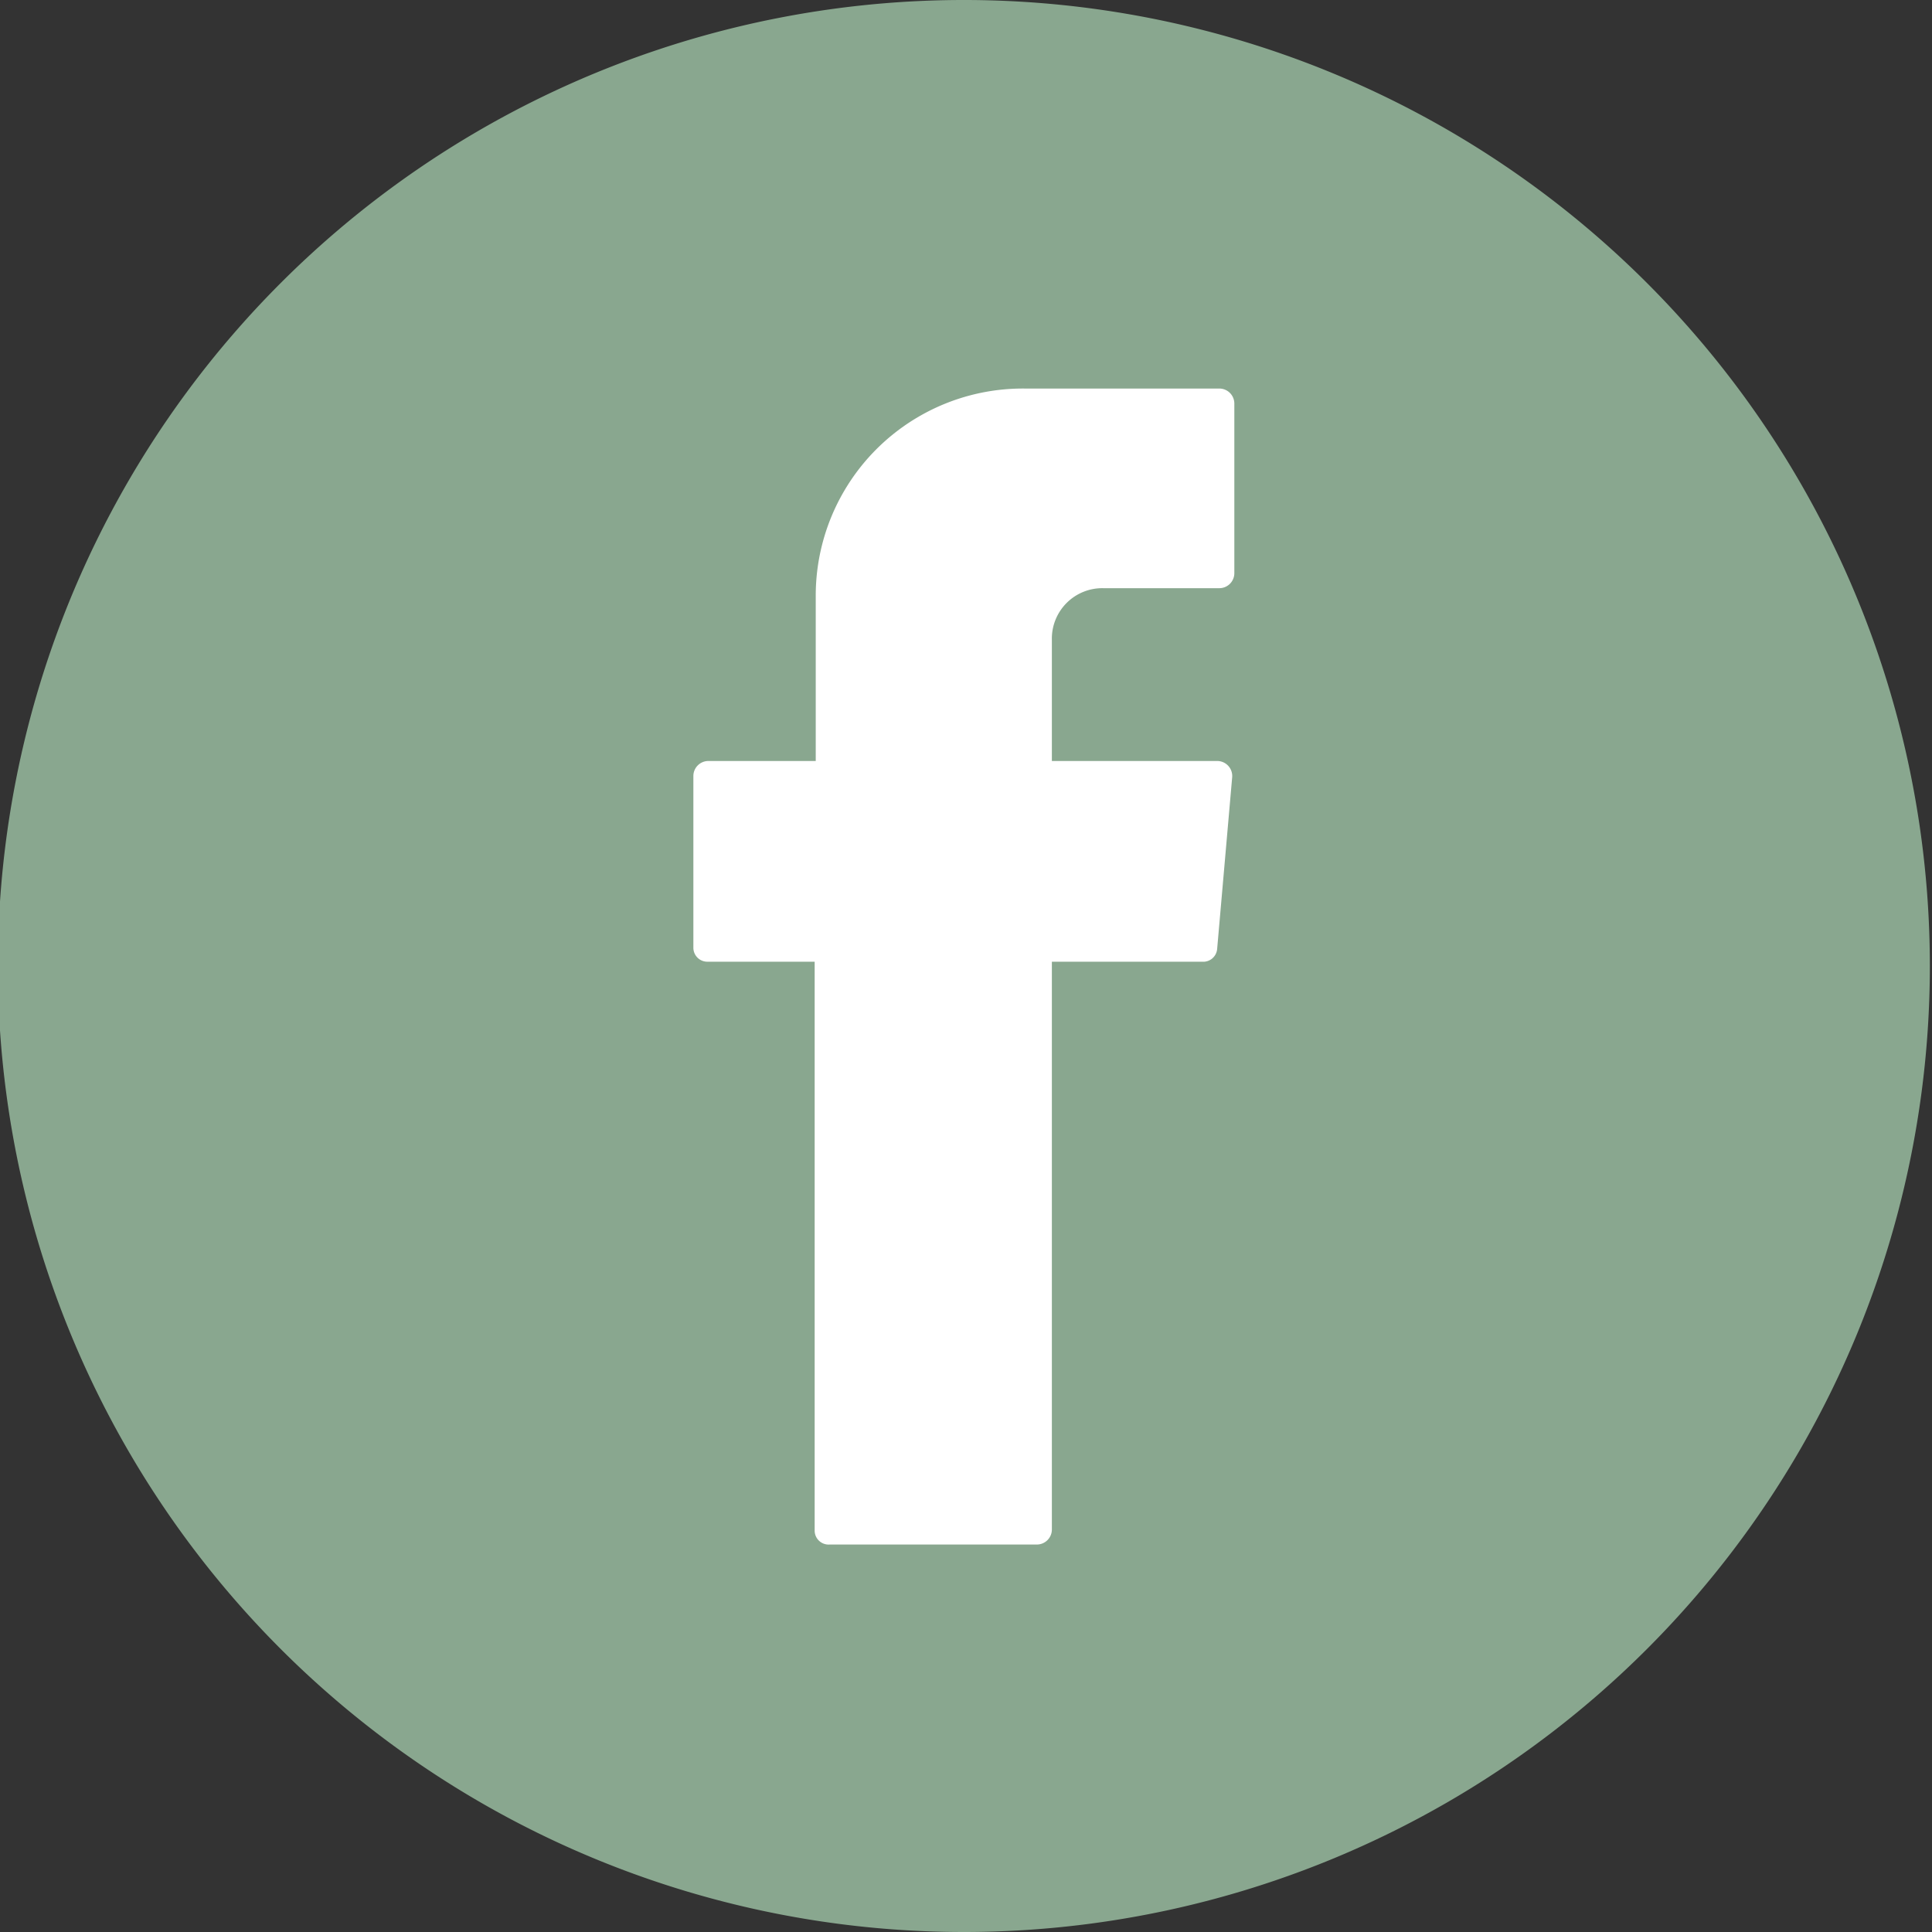
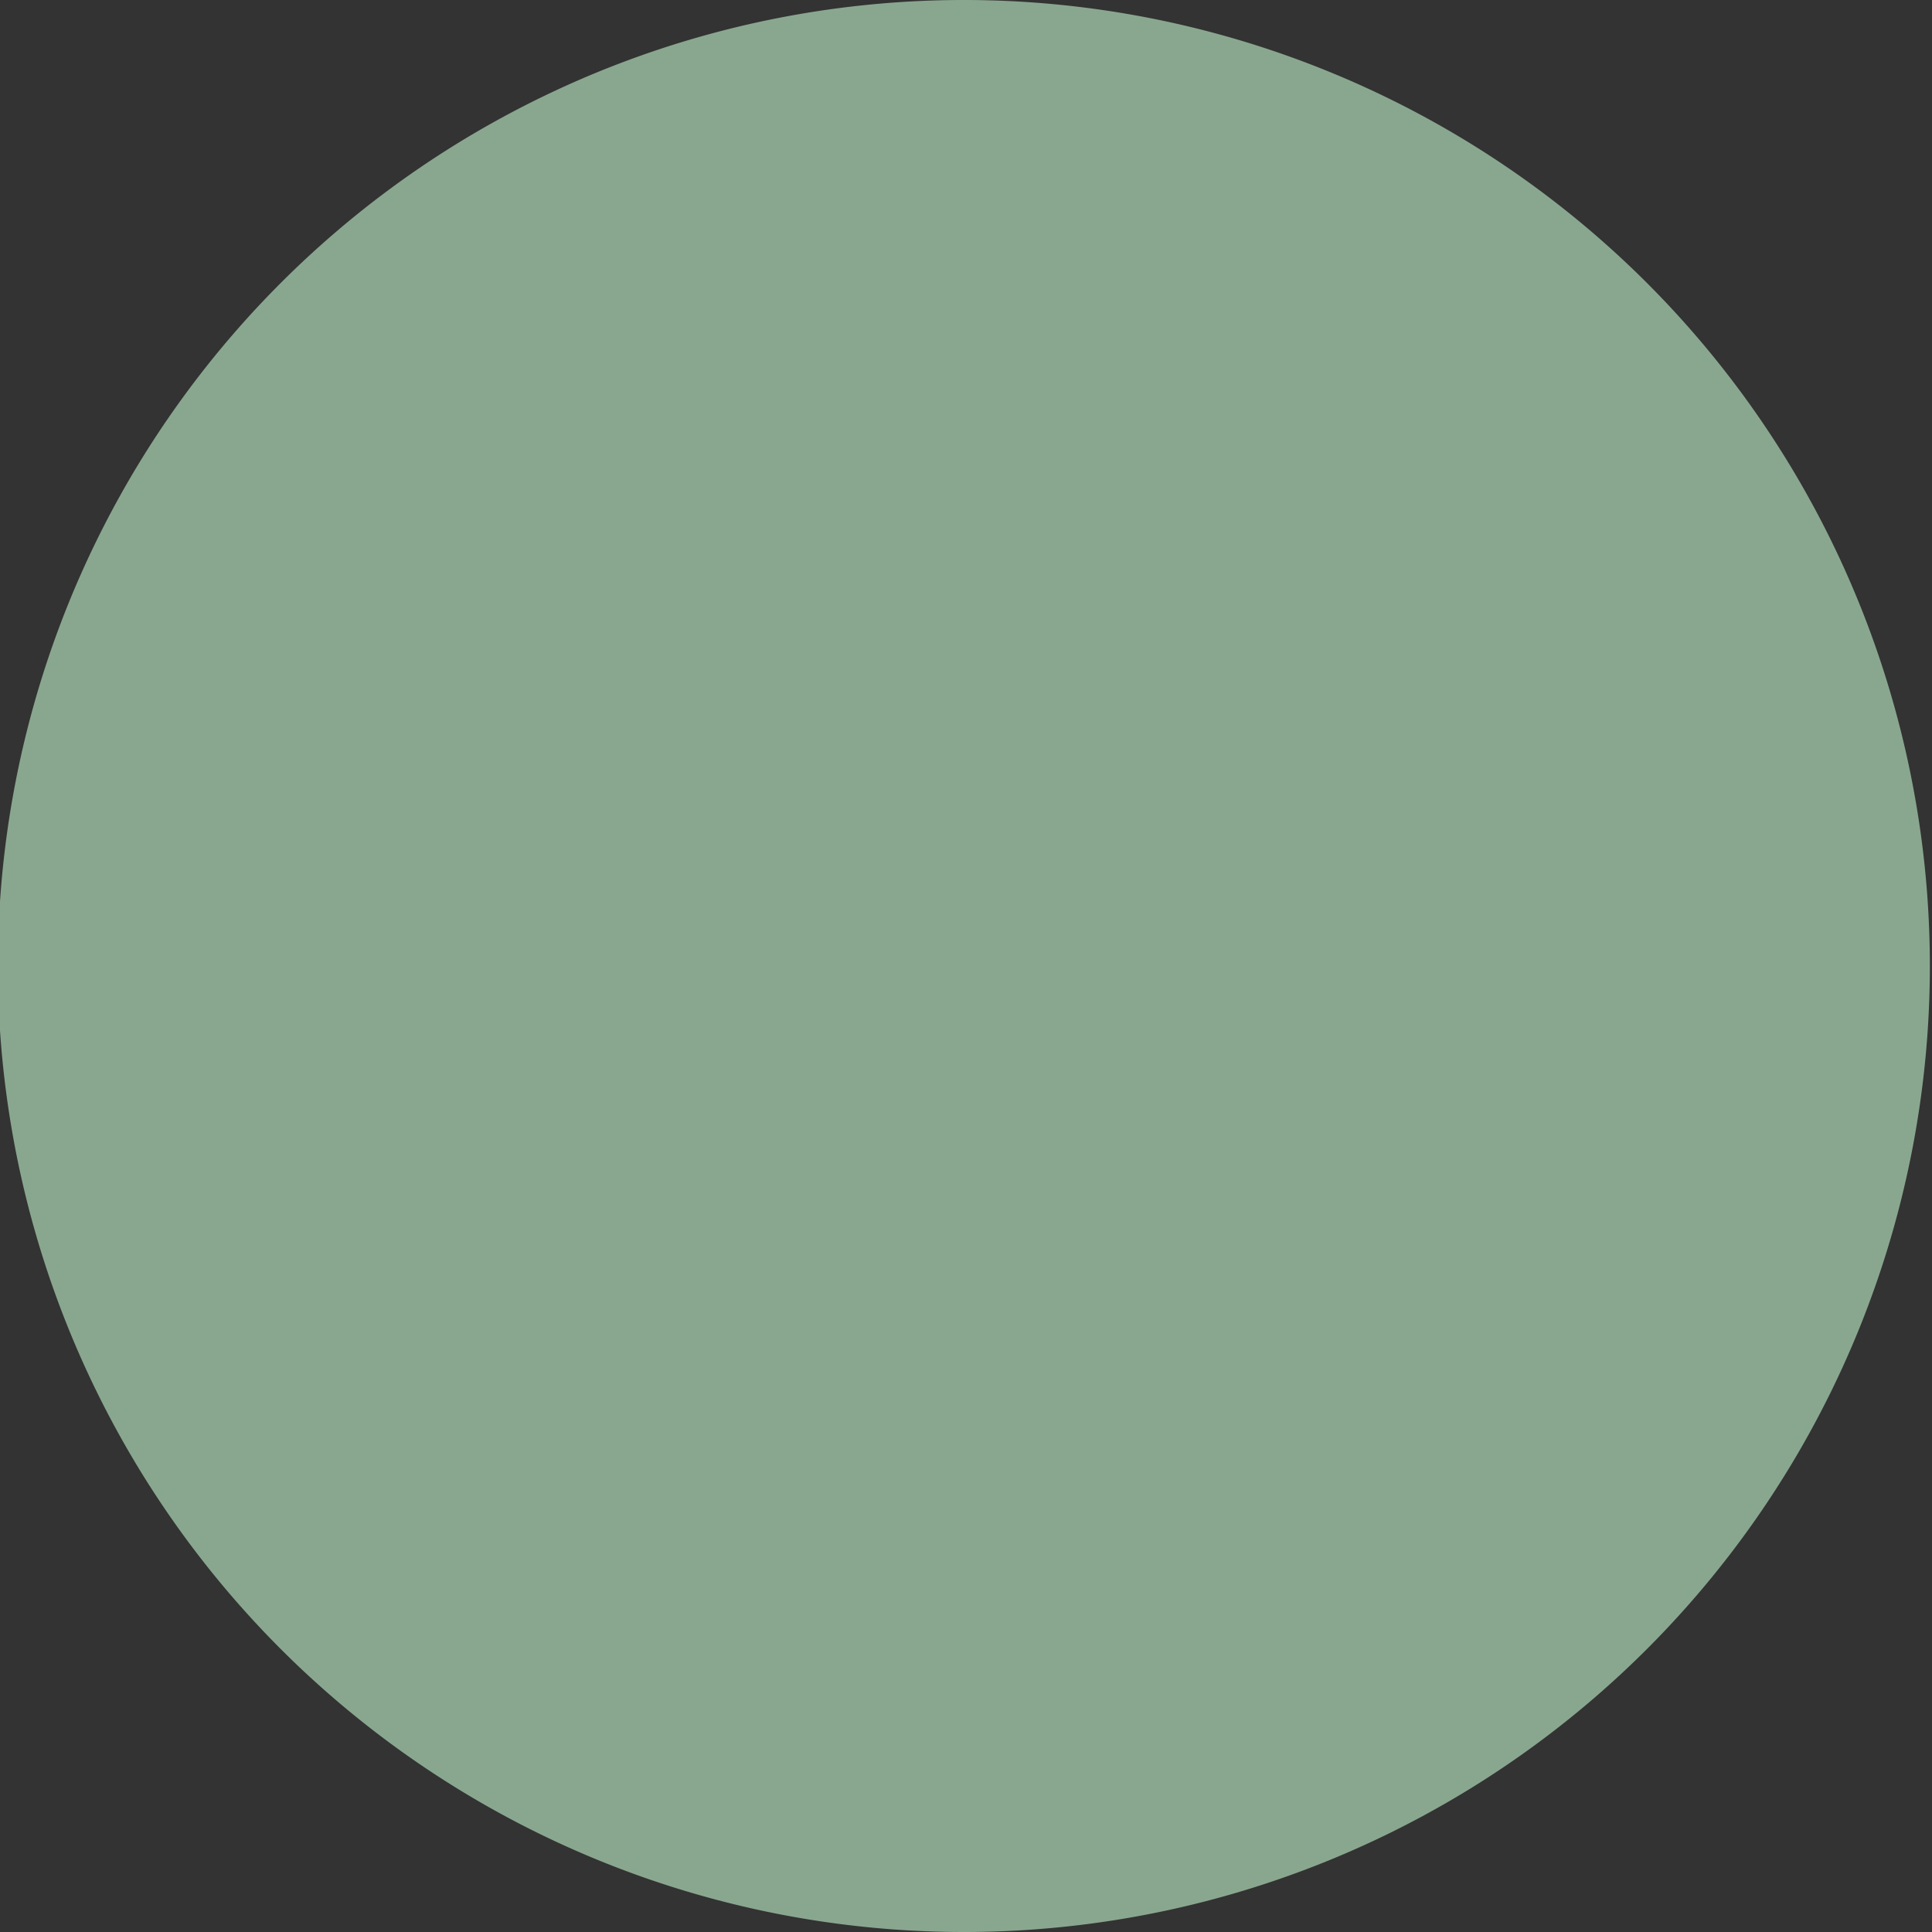
<svg xmlns="http://www.w3.org/2000/svg" id="Layer_1" data-name="Layer 1" viewBox="0 0 18 18">
  <rect x="0" y="0" width="18" height="18" fill="#333333" stroke="none" />
  <defs>
    <style>.cls-1{fill:#89a78f;}.cls-2{fill:#fff;fill-rule:evenodd;}</style>
  </defs>
  <title>fb_icon</title>
  <path class="cls-1" d="M10.26,19.24a9,9,0,1,1,9-9A9,9,0,0,1,10.26,19.24Z" transform="translate(-1.28 -1.24)" />
-   <path class="cls-2" d="M8.87,10.28V15.5a.13.13,0,0,0,.14.13h1.93a.14.14,0,0,0,.14-.14V10.2h1.4a.13.13,0,0,0,.14-.12l.14-1.6a.14.14,0,0,0-.14-.15H11.08V7.2a.47.47,0,0,1,.48-.48h1.08a.14.14,0,0,0,.14-.14V5a.14.14,0,0,0-.14-.14H10.83A1.93,1.93,0,0,0,8.88,6.79V8.33h-1a.14.14,0,0,0-.14.14v1.6a.13.13,0,0,0,.13.13h1Z" transform="translate(-1.28 -1.24)" />
</svg>